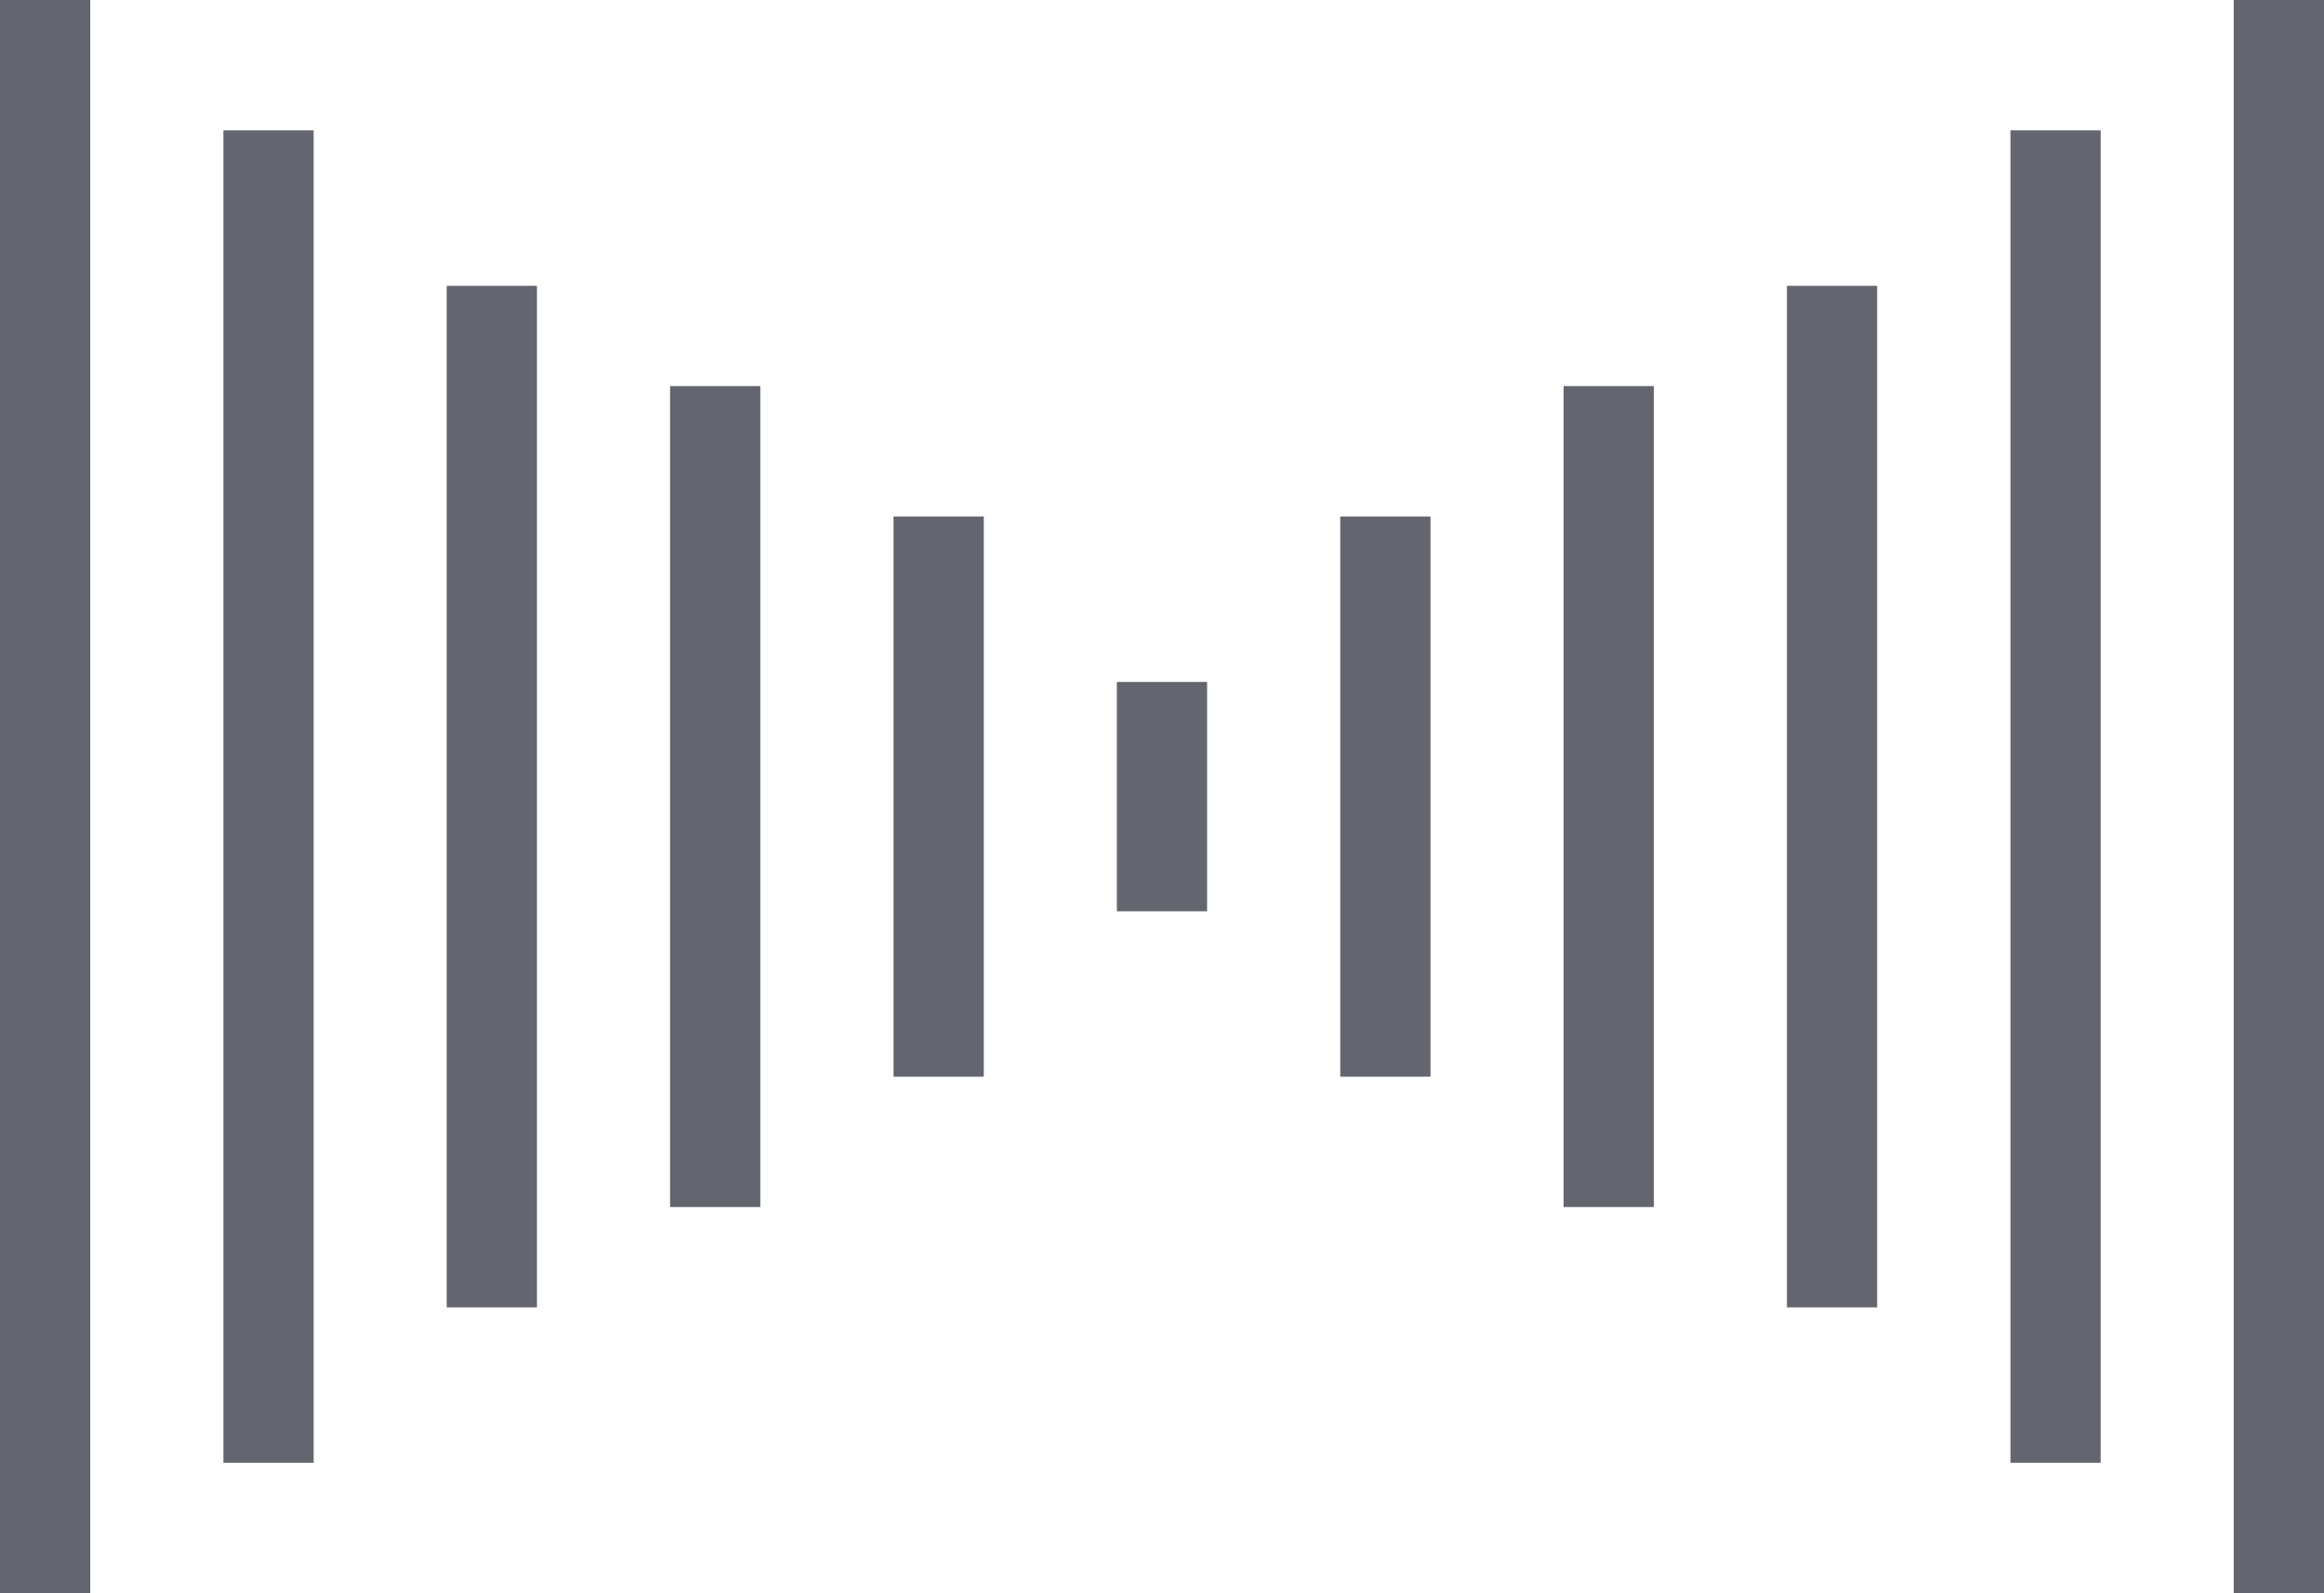
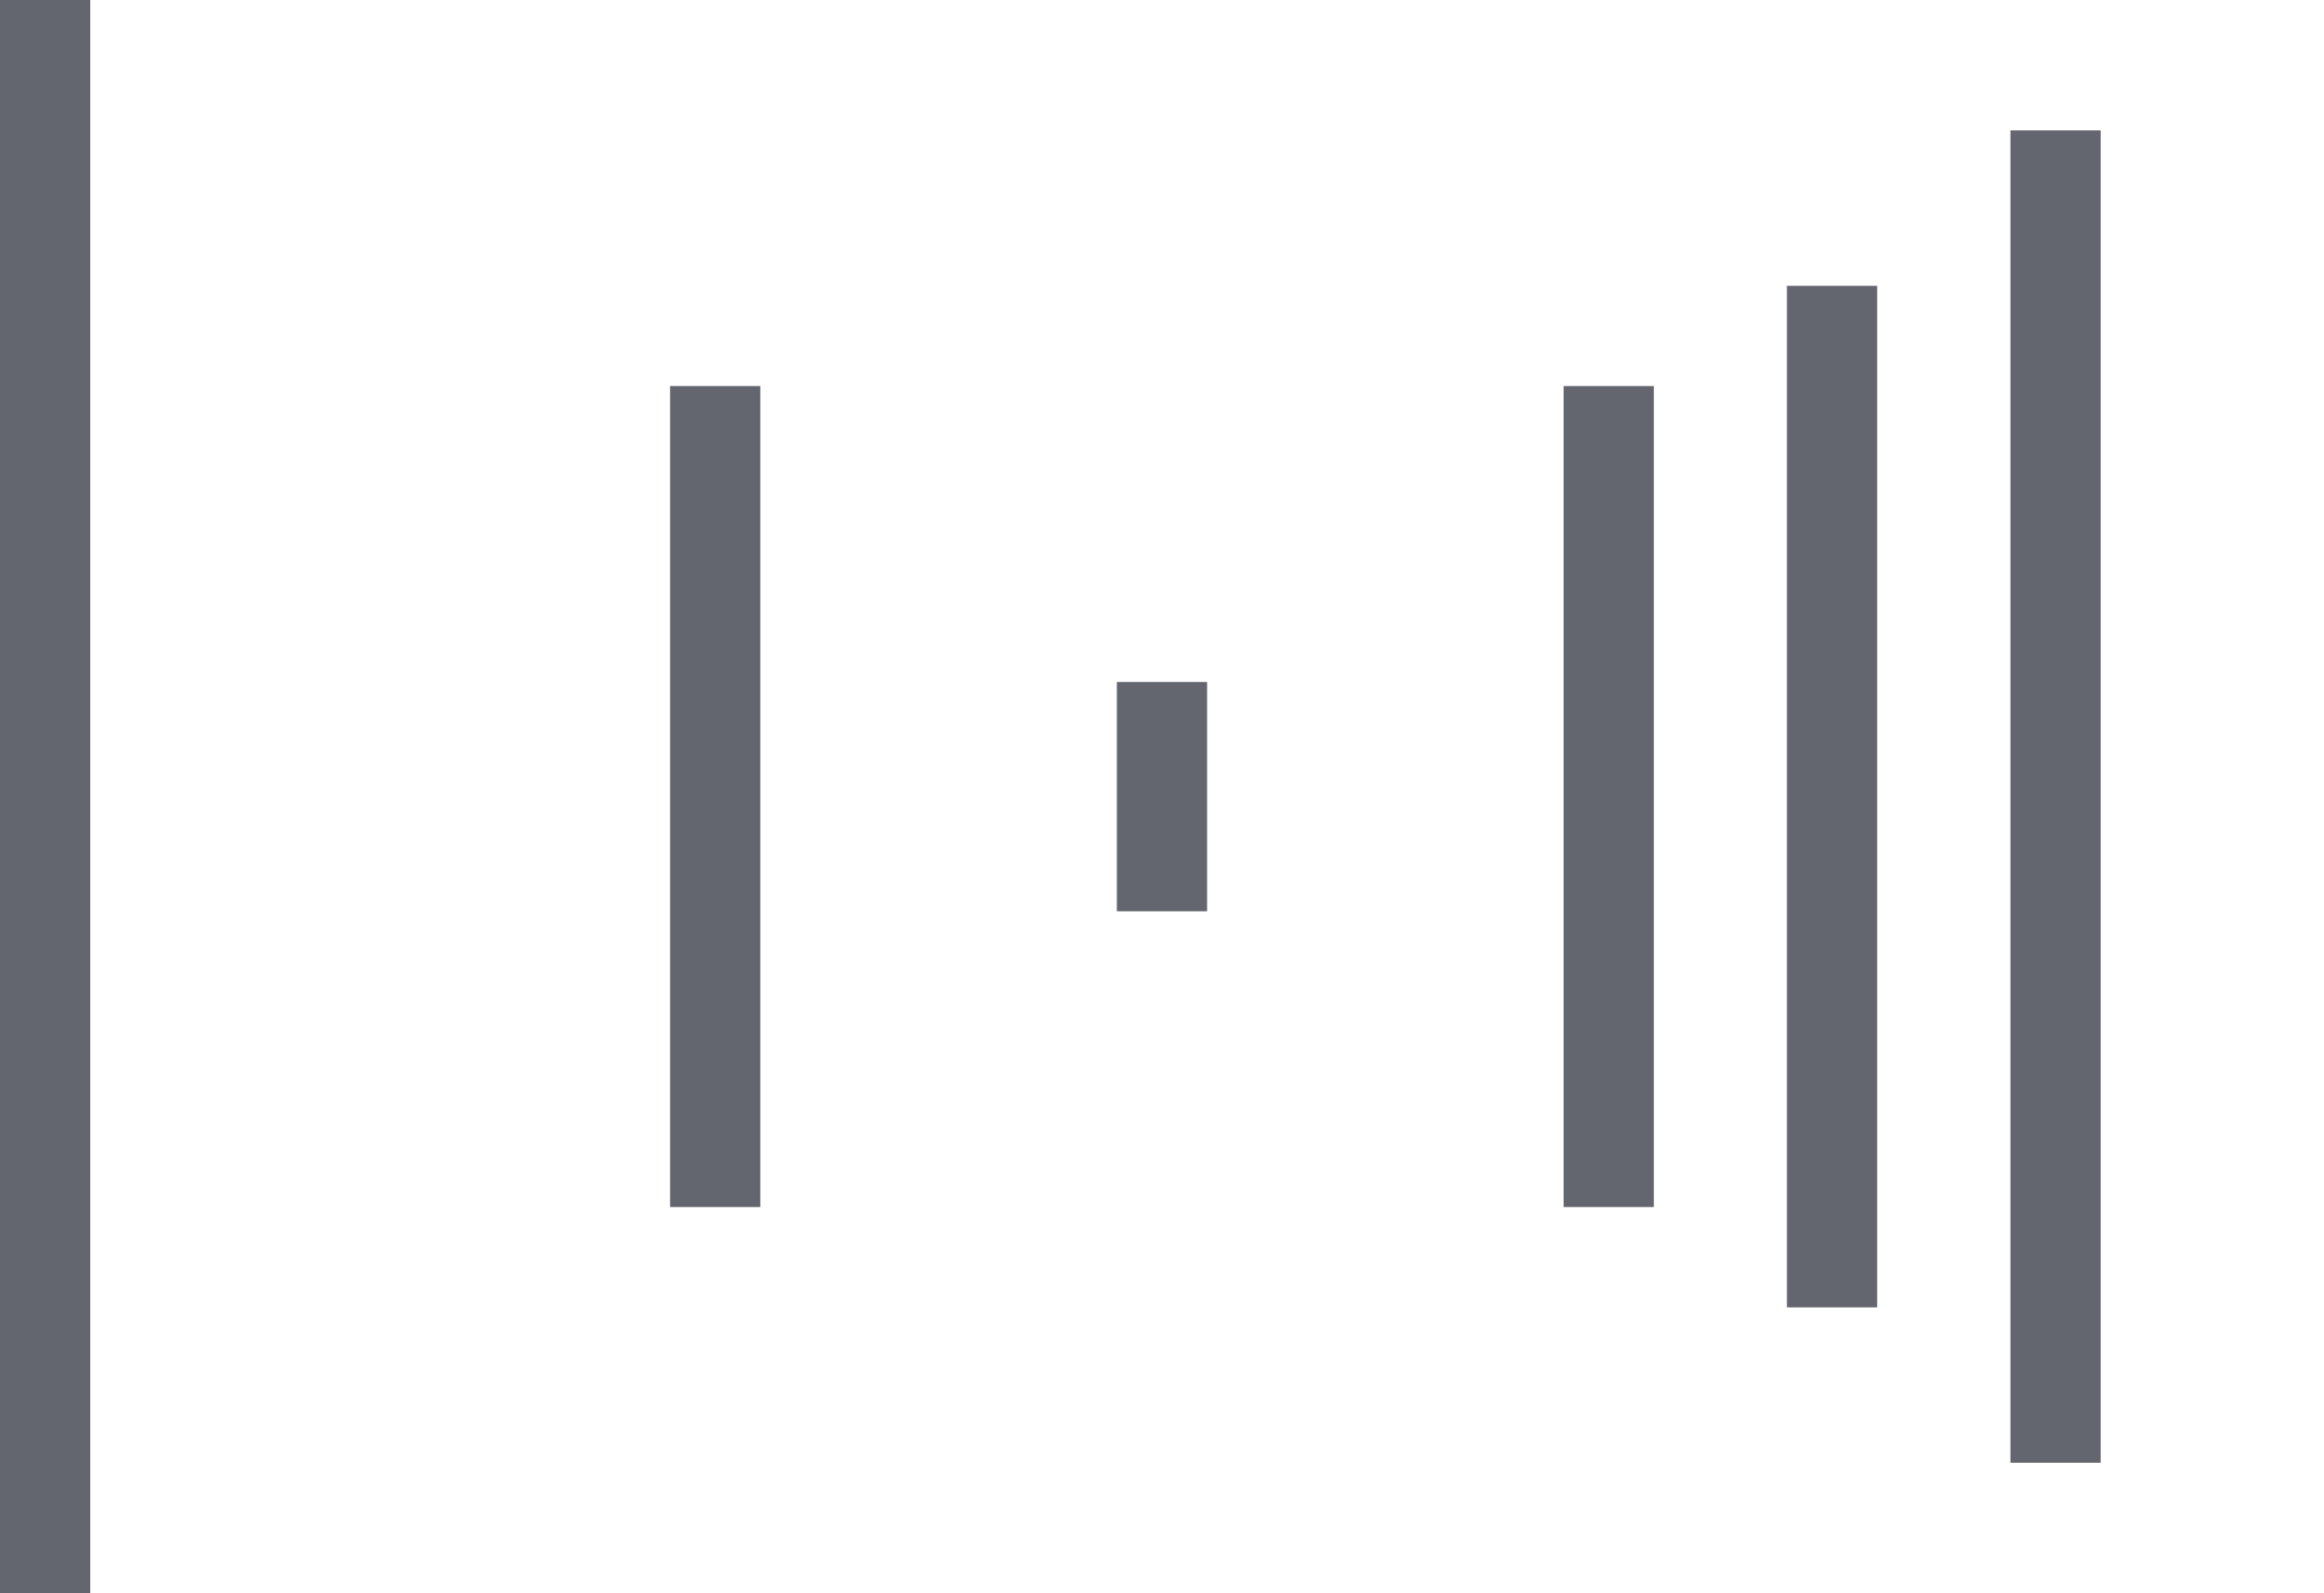
<svg xmlns="http://www.w3.org/2000/svg" width="64" height="43.882" viewBox="0 0 64 43.882">
  <g id="Group_2368" data-name="Group 2368" transform="translate(-390 -1400.08)">
    <g id="Group_2359" data-name="Group 2359" transform="translate(-9128.777 3459)">
      <path id="Line_112" data-name="Line 112" d="M-2.515,43.882H-5V0h2.485Z" transform="translate(9523.777 -2058.92)" fill="#63666f" />
-       <path id="Line_113" data-name="Line 113" d="M-2.515,36.7H-5V0h2.485Z" transform="translate(9529.929 -2055.329)" fill="#63666f" />
-       <path id="Line_114" data-name="Line 114" d="M-2.515,28.138H-5V0h2.485Z" transform="translate(9536.079 -2051.047)" fill="#63666f" />
      <path id="Line_115" data-name="Line 115" d="M-2.515,22.613H-5V0h2.485Z" transform="translate(9542.23 -2048.286)" fill="#63666f" />
-       <path id="Line_116" data-name="Line 116" d="M-2.515,15.431H-5V0h2.485Z" transform="translate(9548.384 -2044.694)" fill="#63666f" />
      <path id="Line_117" data-name="Line 117" d="M-2.515,6.317H-5V0h2.485Z" transform="translate(9554.534 -2040.136)" fill="#63666f" />
-       <path id="Line_118" data-name="Line 118" d="M-2.515,15.431H-5V0h2.485Z" transform="translate(9560.686 -2044.694)" fill="#63666f" />
      <path id="Line_119" data-name="Line 119" d="M-2.515,22.613H-5V0h2.485Z" transform="translate(9566.837 -2048.286)" fill="#63666f" />
      <path id="Line_120" data-name="Line 120" d="M-2.515,28.138H-5V0h2.485Z" transform="translate(9572.987 -2051.047)" fill="#63666f" />
      <path id="Line_121" data-name="Line 121" d="M-2.515,36.7H-5V0h2.485Z" transform="translate(9579.142 -2055.329)" fill="#63666f" />
-       <path id="Line_122" data-name="Line 122" d="M-2.515,43.882H-5V0h2.485Z" transform="translate(9585.292 -2058.92)" fill="#63666f" />
    </g>
  </g>
</svg>